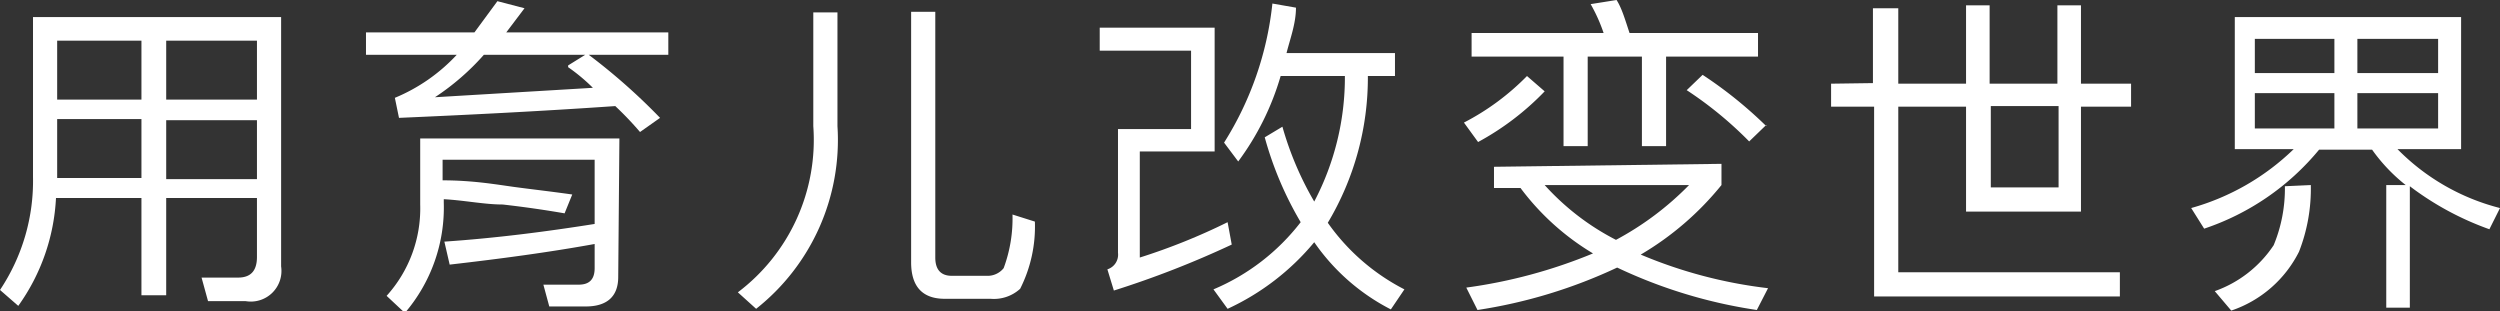
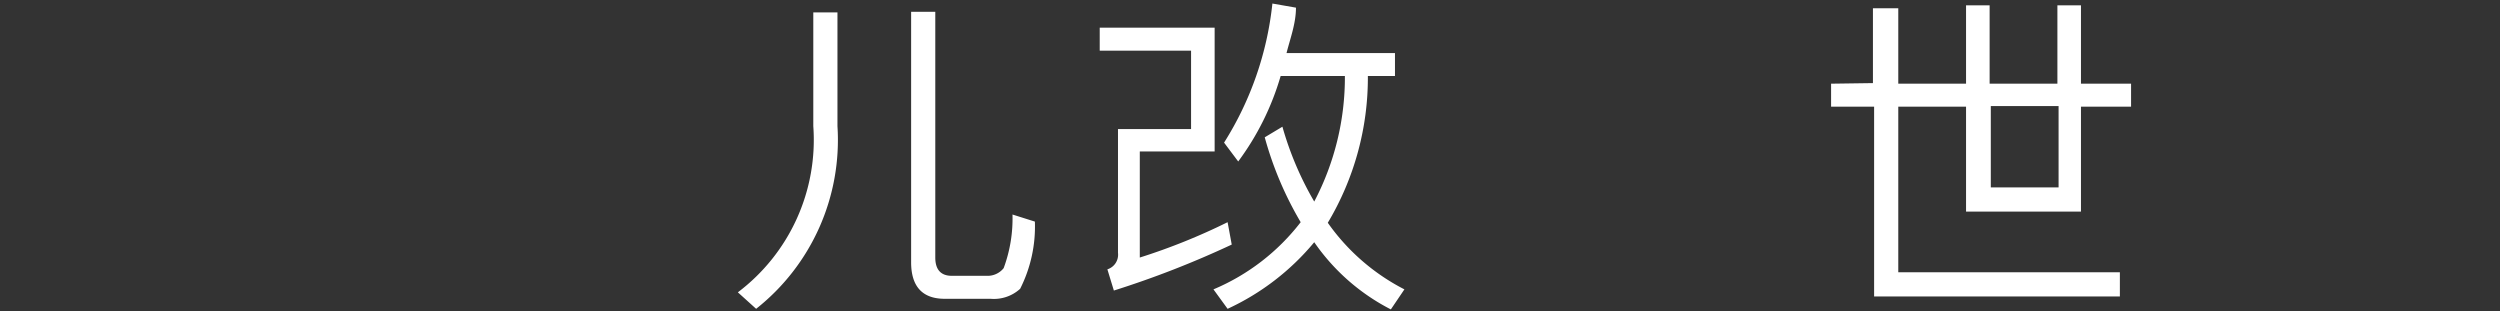
<svg xmlns="http://www.w3.org/2000/svg" id="レイヤー_1" data-name="レイヤー 1" viewBox="0 0 42.42 5.28">
  <rect x="0" y="0" width="42.42" height="5.28" fill="#333333" stroke="none" />
  <defs>
    <style>.cls-1{fill:#fff;}</style>
  </defs>
  <title>copy_zh</title>
-   <path class="cls-1" d="M277.1,423.05l-.31-.27a3.33,3.33,0,0,0,.56-1.92v-2.71h4.21v4.23a.52.52,0,0,1-.6.59h-.64l-.11-.4.62,0c.21,0,.32-.11.32-.35v-1h-1.54v1.65h-.42v-1.65h-1.45A3.43,3.43,0,0,1,277.1,423.05Zm.66-4.5v1h1.43v-1Zm0,2.33h1.43v-1h-1.43Zm3.39-2.33h-1.54v1h1.54Zm0,1.35h-1.54v1h1.54Z" transform="translate(-276.79 -417.86)" />
-   <path class="cls-1" d="M285.69,418l-.31.41h2.75v.38h-1.35a10.32,10.32,0,0,1,1.21,1.07l-.34.24a5.59,5.59,0,0,0-.42-.44c-1.3.09-2.52.15-3.67.2l-.07-.34a3,3,0,0,0,1.05-.73H283v-.38h1.84l.39-.53Zm1.59,4.56c0,.33-.19.5-.55.5h-.62l-.1-.37h.6c.18,0,.27-.09.27-.28V422c-.77.14-1.59.25-2.46.35l-.09-.39c.88-.06,1.73-.17,2.55-.3v-1.09H284.3v.35c.51,0,.91.07,1.2.11s.57.07,1,.13l-.13.32q-.52-.09-1.05-.15c-.31,0-.64-.07-1-.09v.06a2.75,2.75,0,0,1-.66,1.87l-.31-.29a2.21,2.21,0,0,0,.57-1.55v-1.12h3.38Zm-.85-3.59.29-.18H285a4.15,4.15,0,0,1-.83.72l2.68-.16C286.74,419.24,286.59,419.11,286.43,419Z" transform="translate(-276.79 -417.86)" />
  <path class="cls-1" d="M291,418.07V420a3.65,3.65,0,0,1-1.38,3.1l-.31-.28a3.24,3.24,0,0,0,1.28-2.82v-1.93Zm1.82,4.86c-.38,0-.57-.21-.57-.62v-4.25h.41v4.17c0,.2.09.31.28.31h.59a.35.35,0,0,0,.29-.13,2.42,2.42,0,0,0,.15-.91l.38.12a2.34,2.34,0,0,1-.25,1.14.66.66,0,0,1-.5.17Z" transform="translate(-276.79 -417.86)" />
  <path class="cls-1" d="M297.62,421.63l.07.38a16.2,16.2,0,0,1-2,.78l-.11-.36a.26.26,0,0,0,.18-.28v-2.1H297v-1.33h-1.55v-.39h1.95v2.1h-1.27v1.8A10.46,10.46,0,0,0,297.62,421.63Zm1.47-.35a4.53,4.53,0,0,0,.52-2.13h-1.09a4.57,4.57,0,0,1-.72,1.45l-.24-.32a5.5,5.5,0,0,0,.82-2.36l.4.07c0,.27-.1.53-.16.77h1.84v.39H300a4.8,4.8,0,0,1-.68,2.49,3.59,3.59,0,0,0,1.3,1.13l-.23.34a3.54,3.54,0,0,1-1.3-1.14,4.19,4.19,0,0,1-1.47,1.13l-.24-.33a3.66,3.66,0,0,0,1.48-1.14,5.89,5.89,0,0,1-.61-1.44l.3-.18A5.46,5.46,0,0,0,299.09,421.28Z" transform="translate(-276.79 -417.86)" />
-   <path class="cls-1" d="M303,419.41a4.61,4.61,0,0,1-1.13.86l-.24-.33a4.19,4.19,0,0,0,1.07-.79Zm3,1.23V421a5.06,5.06,0,0,1-1.37,1.18,7.9,7.9,0,0,0,2.16.57l-.19.37a8.39,8.39,0,0,1-2.37-.72,8.58,8.58,0,0,1-2.37.72l-.19-.38a8.64,8.64,0,0,0,2.15-.58,4.27,4.27,0,0,1-1.23-1.11h-.45v-.36Zm-1.56-2.22h2.18v.4h-1.56v1.52h-.41v-1.52h-.92v1.52h-.41v-1.52h-1.56v-.4H304a2.78,2.78,0,0,0-.22-.49l.44-.07C304.31,418,304.37,418.21,304.44,418.42Zm-.23,3.51a5.1,5.1,0,0,0,1.24-.93H303A4.22,4.22,0,0,0,304.21,421.93Zm2.55-1.95-.29.28a6.4,6.4,0,0,0-1.06-.87l.27-.26A7.13,7.13,0,0,1,306.76,420Z" transform="translate(-276.79 -417.86)" />
  <path class="cls-1" d="M308.57,419.27V418H309v1.28h1.15v-1.33h.4v1.33h1.15v-1.33h.4v1.33h.85v.39h-.85v1.78h-1.95v-1.78H309v2.81h3.76v.41h-4.17v-3.22h-.73v-.39Zm2,1.77h1.15v-1.38h-1.15Z" transform="translate(-276.79 -417.86)" />
-   <path class="cls-1" d="M318.55,418.15v2.24h-1.08a3.73,3.73,0,0,0,1.74,1l-.18.36a5,5,0,0,1-1.35-.73v2.06h-.4V421h.33a2.9,2.9,0,0,1-.57-.6h-.9a4.29,4.29,0,0,1-1.95,1.34l-.22-.35a4.07,4.07,0,0,0,1.74-1h-1v-2.24ZM316,421a2.93,2.93,0,0,1-.2,1.13,2,2,0,0,1-1.15,1l-.28-.33a2,2,0,0,0,1-.78,2.51,2.51,0,0,0,.19-1Zm.4-1.9v-.58h-1.35v.58Zm0,.34h-1.35v.6h1.35Zm.39-.34h1.37v-.58h-1.37Zm1.37.34h-1.37v.6h1.37Z" transform="translate(-276.79 -417.86)" />
</svg>